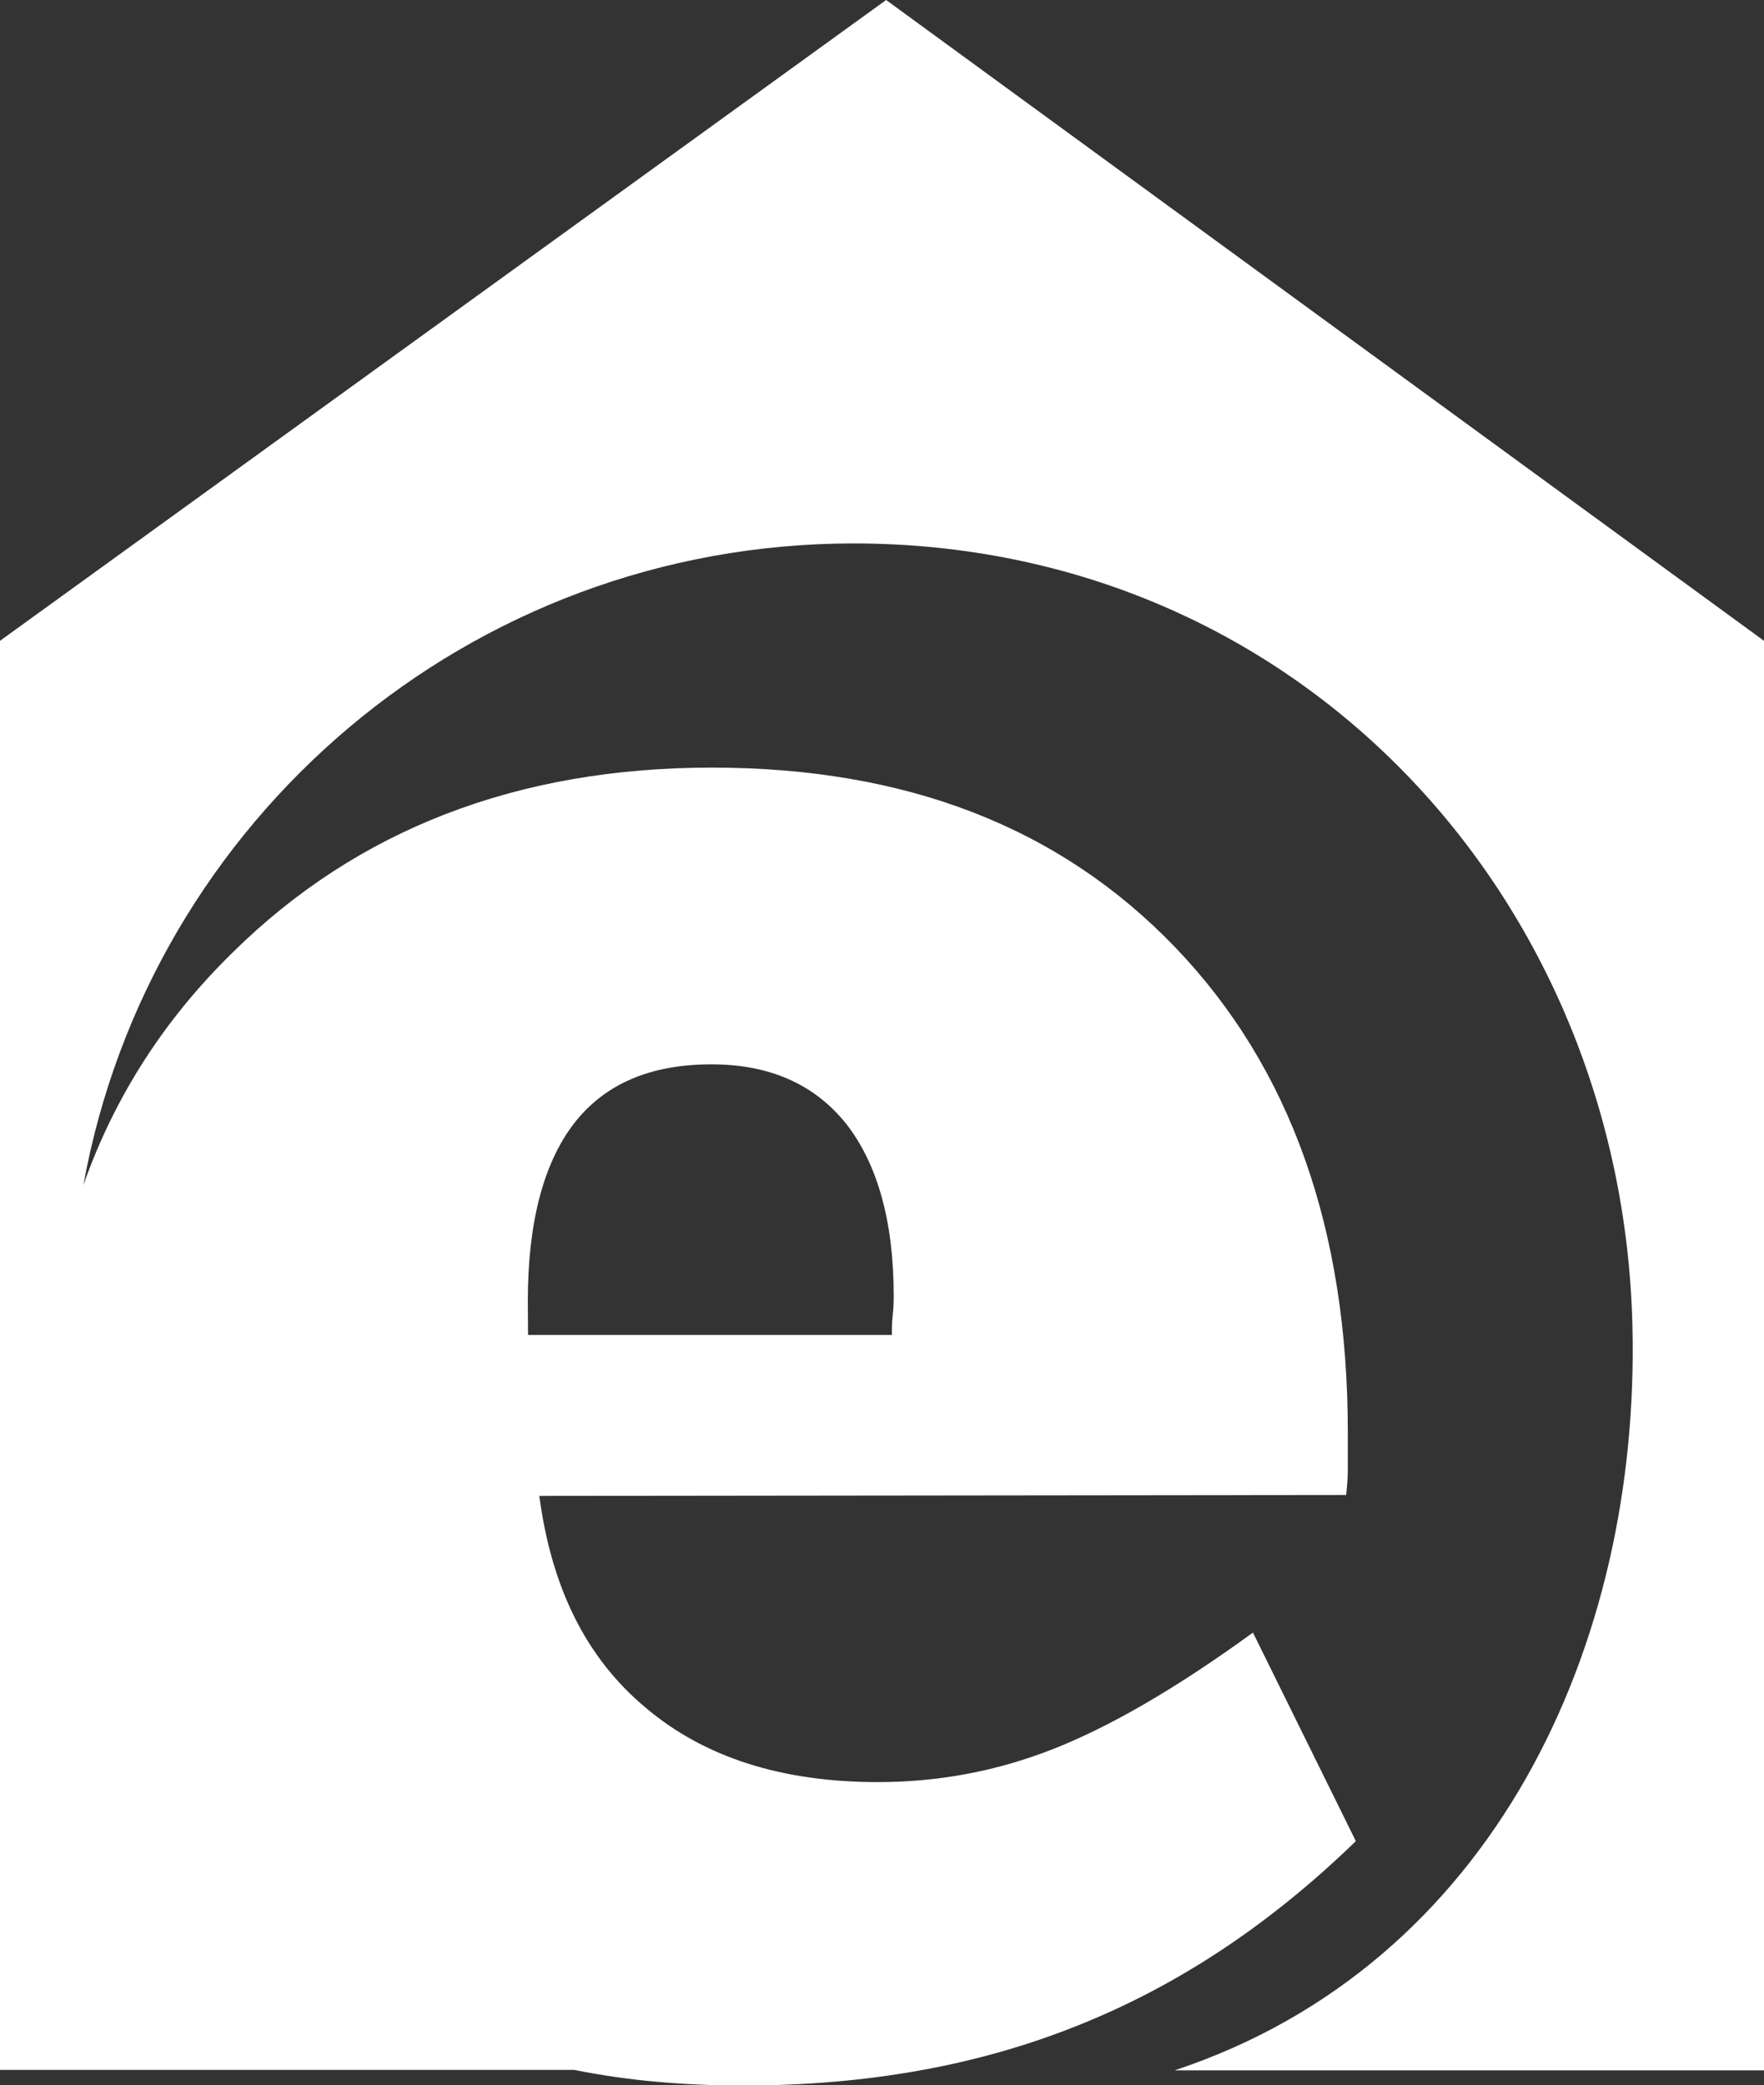
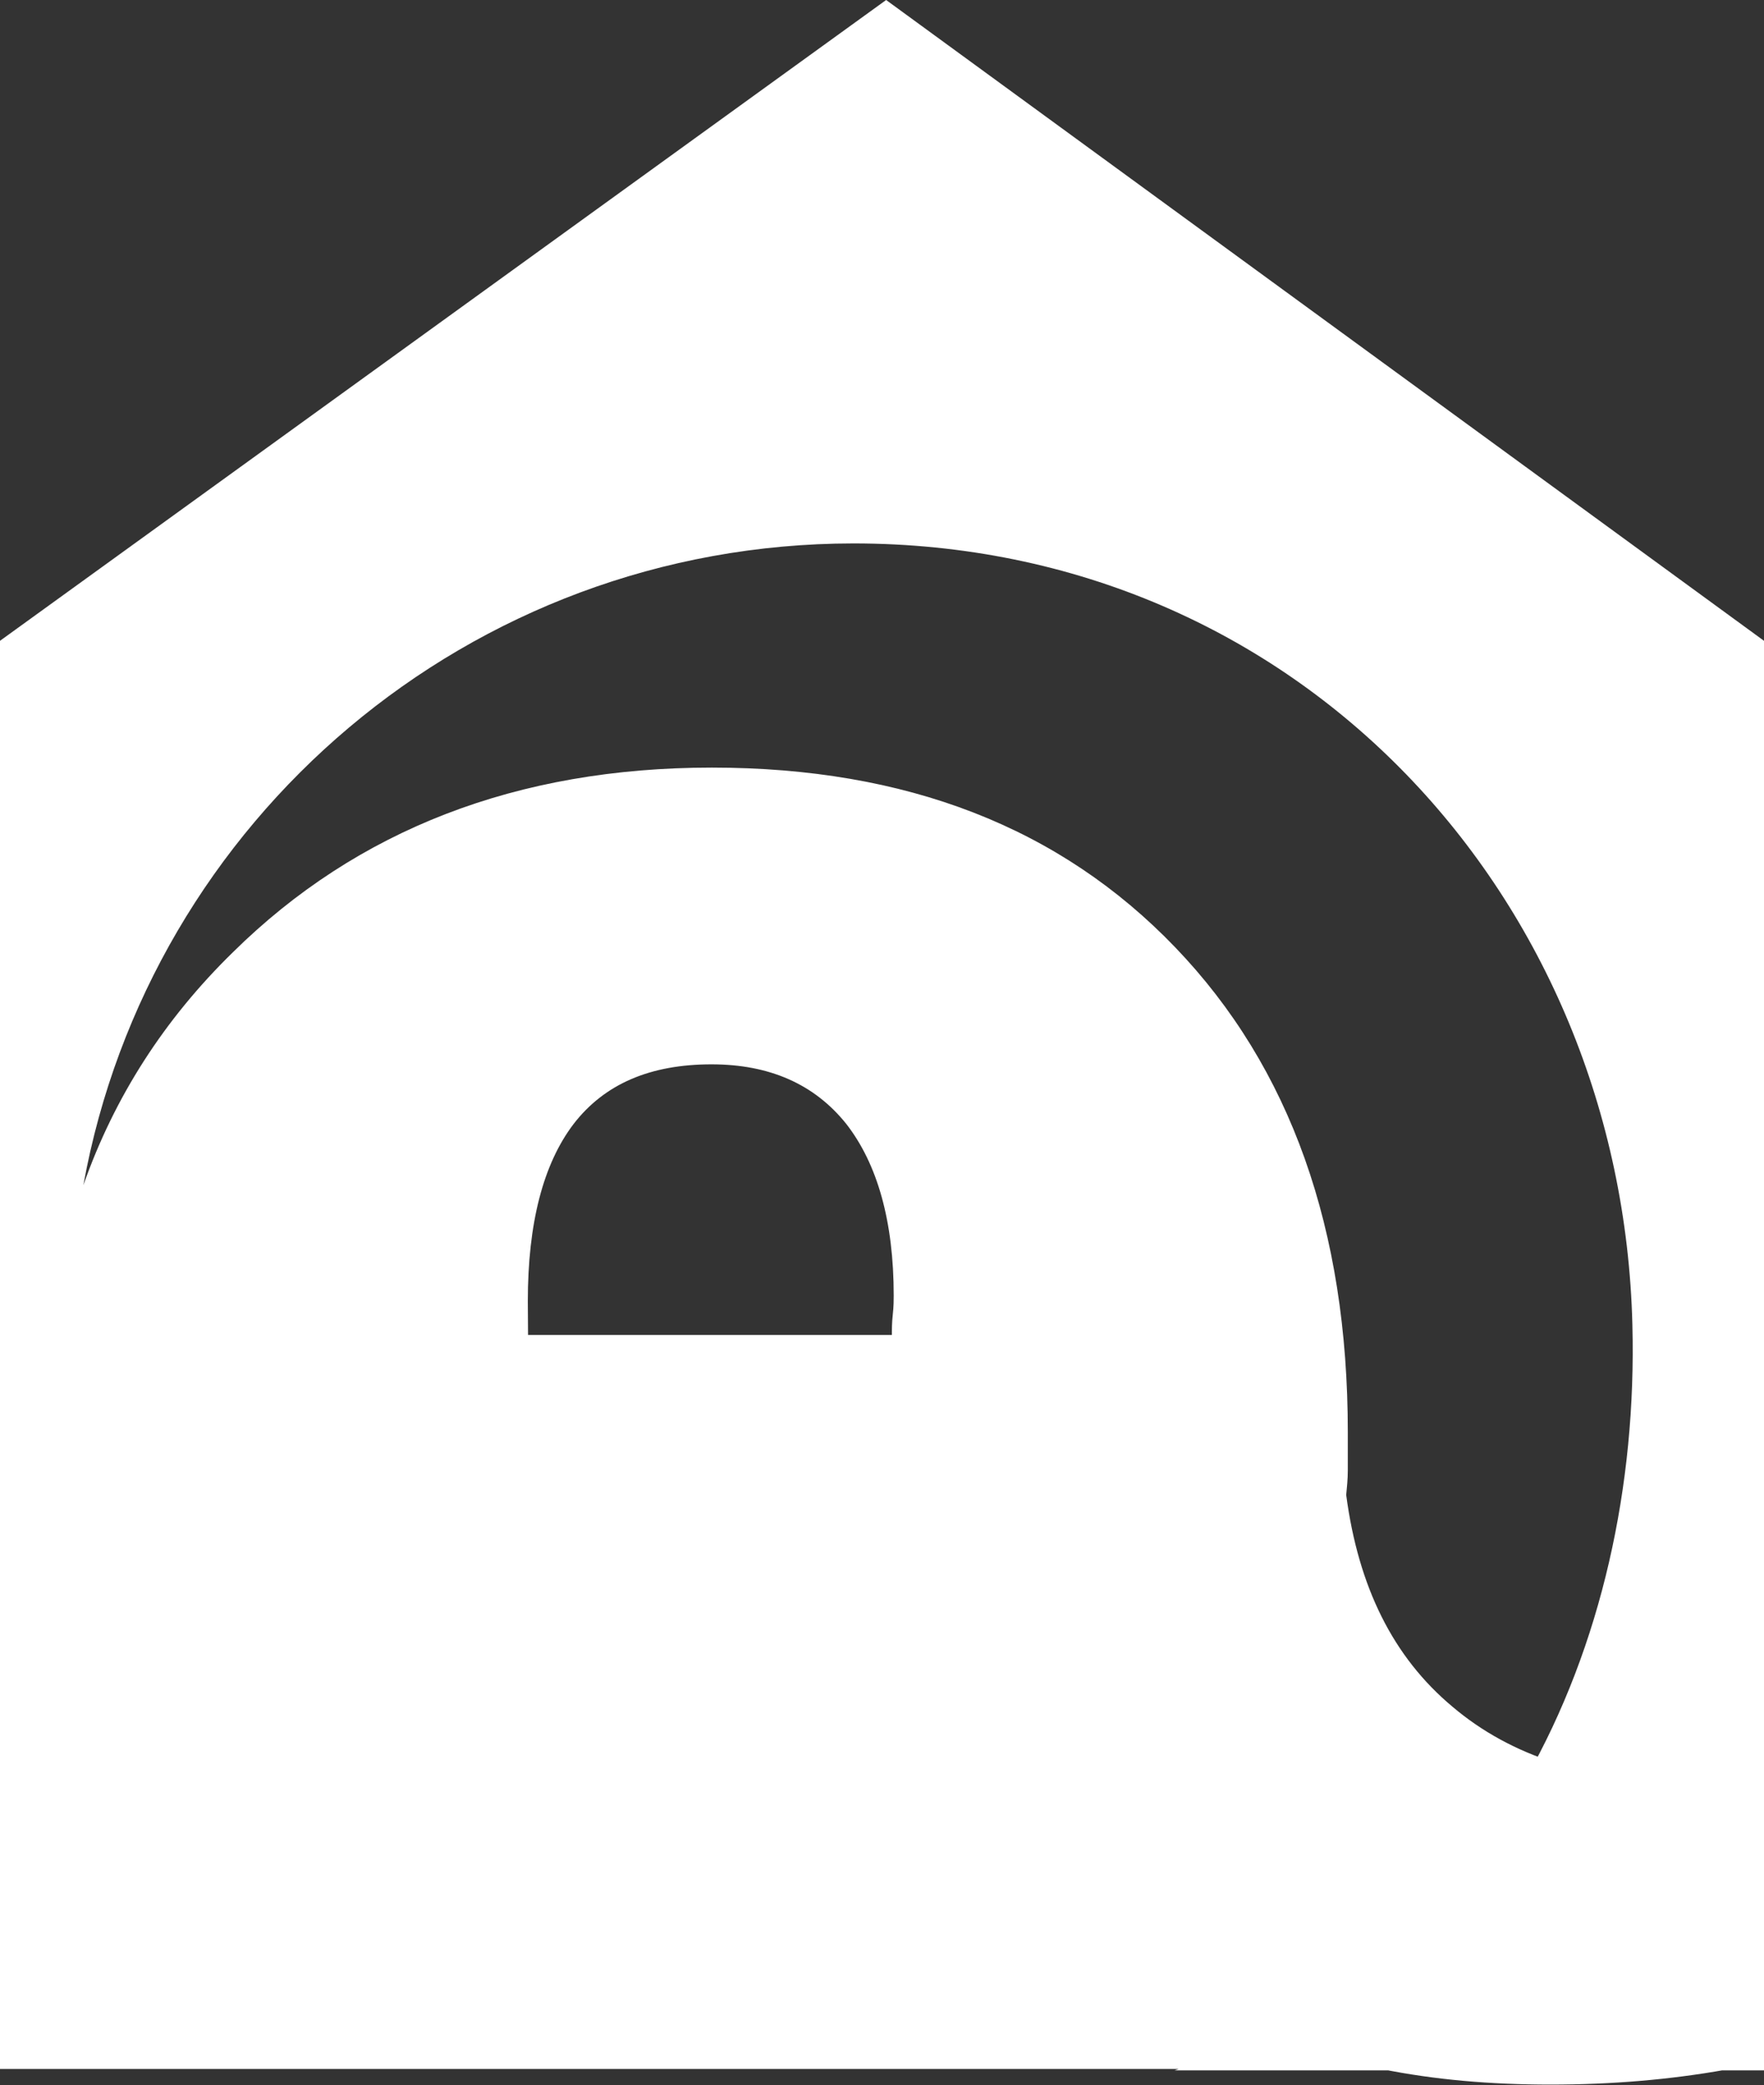
<svg xmlns="http://www.w3.org/2000/svg" version="1.1" id="Layer_1" x="0px" y="0px" viewBox="0 0 768 907.9" enable-background="new 0 0 768 907.9" xml:space="preserve">
  <rect x="0" y="0" width="768" height="907.9" fill="#333333" stroke="none" />
-   <path fill="#FFFFFF" d="M229.9,581.2h158.4c0-2.5,0-5.3,0.4-8.9c0.4-3.6,0.4-6.4,0.4-8.2c0-32.4-7.1-57.3-20.6-74.7  c-13.9-17.4-33.5-26-58.7-26c-26.7,0-46.6,8.5-60.1,26c-13.2,17.4-19.9,43.1-19.9,77.2L229.9,581.2  C229.9,581.2,229.9,581.2,229.9,581.2z M385.8,0L768,279v622.4H511.4c138.4-45.9,202.9-184.7,199.3-324.6  c-4.6-185.4-144.8-340.2-339.2-340.2C204.3,236.7,65.1,357,36.3,516c13.5-38.4,35.2-72.2,65.1-101.4  c54.1-53.4,123.8-80.4,208.5-80.4s151.6,26,201.8,78.3s75.1,122.8,75.1,211v16.7c0,3.9-0.4,7.5-0.7,10.7l-351.3,0.4  c5.3,39.9,20.3,70.5,46.3,92.2c25.6,21.7,59.4,32.4,101.1,32.4c26,0,51.2-4.6,75.8-14.2c24.6-9.6,53.7-26.3,87.5-50.9l44.8,90.8  c-37.4,36.3-77.6,63-121.4,80.4c-43.4,17.4-91.8,26-145.2,26c-26,0-50.5-2.1-73.7-6.8H0V279L385.8,0L385.8,0z" />
+   <path fill="#FFFFFF" d="M229.9,581.2h158.4c0-2.5,0-5.3,0.4-8.9c0.4-3.6,0.4-6.4,0.4-8.2c0-32.4-7.1-57.3-20.6-74.7  c-13.9-17.4-33.5-26-58.7-26c-26.7,0-46.6,8.5-60.1,26c-13.2,17.4-19.9,43.1-19.9,77.2L229.9,581.2  C229.9,581.2,229.9,581.2,229.9,581.2z M385.8,0L768,279v622.4H511.4c138.4-45.9,202.9-184.7,199.3-324.6  c-4.6-185.4-144.8-340.2-339.2-340.2C204.3,236.7,65.1,357,36.3,516c13.5-38.4,35.2-72.2,65.1-101.4  c54.1-53.4,123.8-80.4,208.5-80.4s151.6,26,201.8,78.3s75.1,122.8,75.1,211v16.7c0,3.9-0.4,7.5-0.7,10.7c5.3,39.9,20.3,70.5,46.3,92.2c25.6,21.7,59.4,32.4,101.1,32.4c26,0,51.2-4.6,75.8-14.2c24.6-9.6,53.7-26.3,87.5-50.9l44.8,90.8  c-37.4,36.3-77.6,63-121.4,80.4c-43.4,17.4-91.8,26-145.2,26c-26,0-50.5-2.1-73.7-6.8H0V279L385.8,0L385.8,0z" />
</svg>